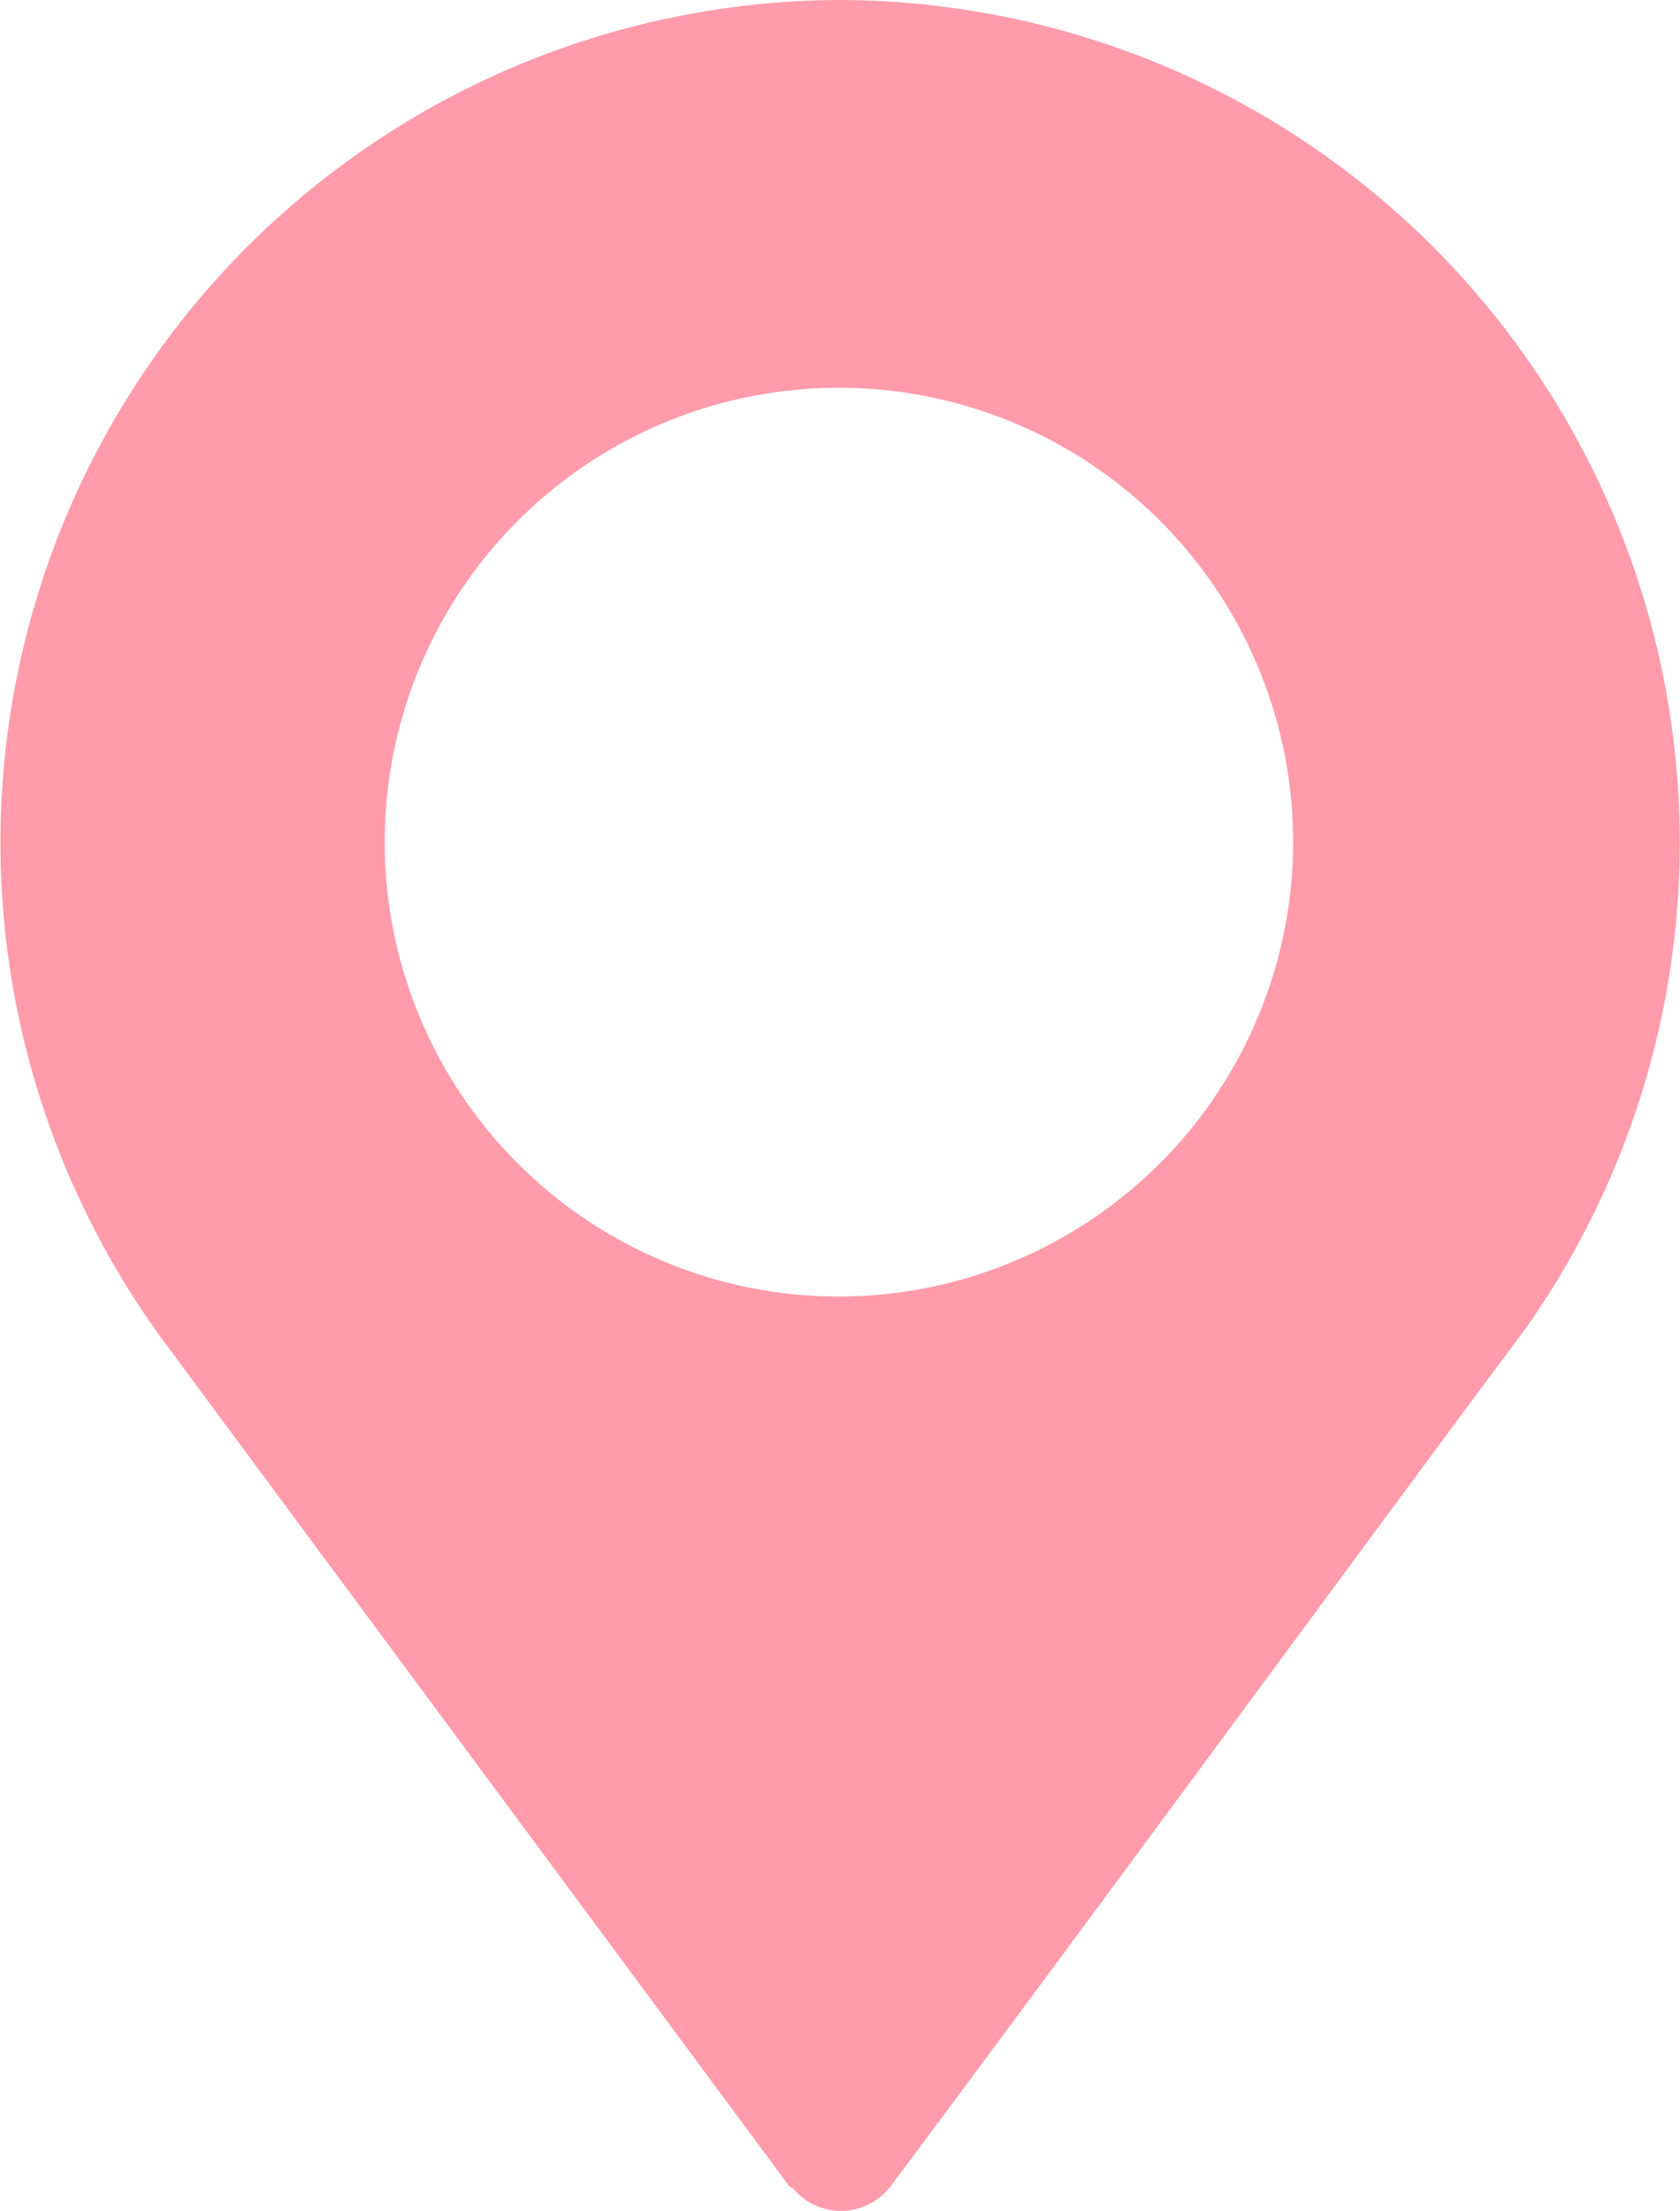
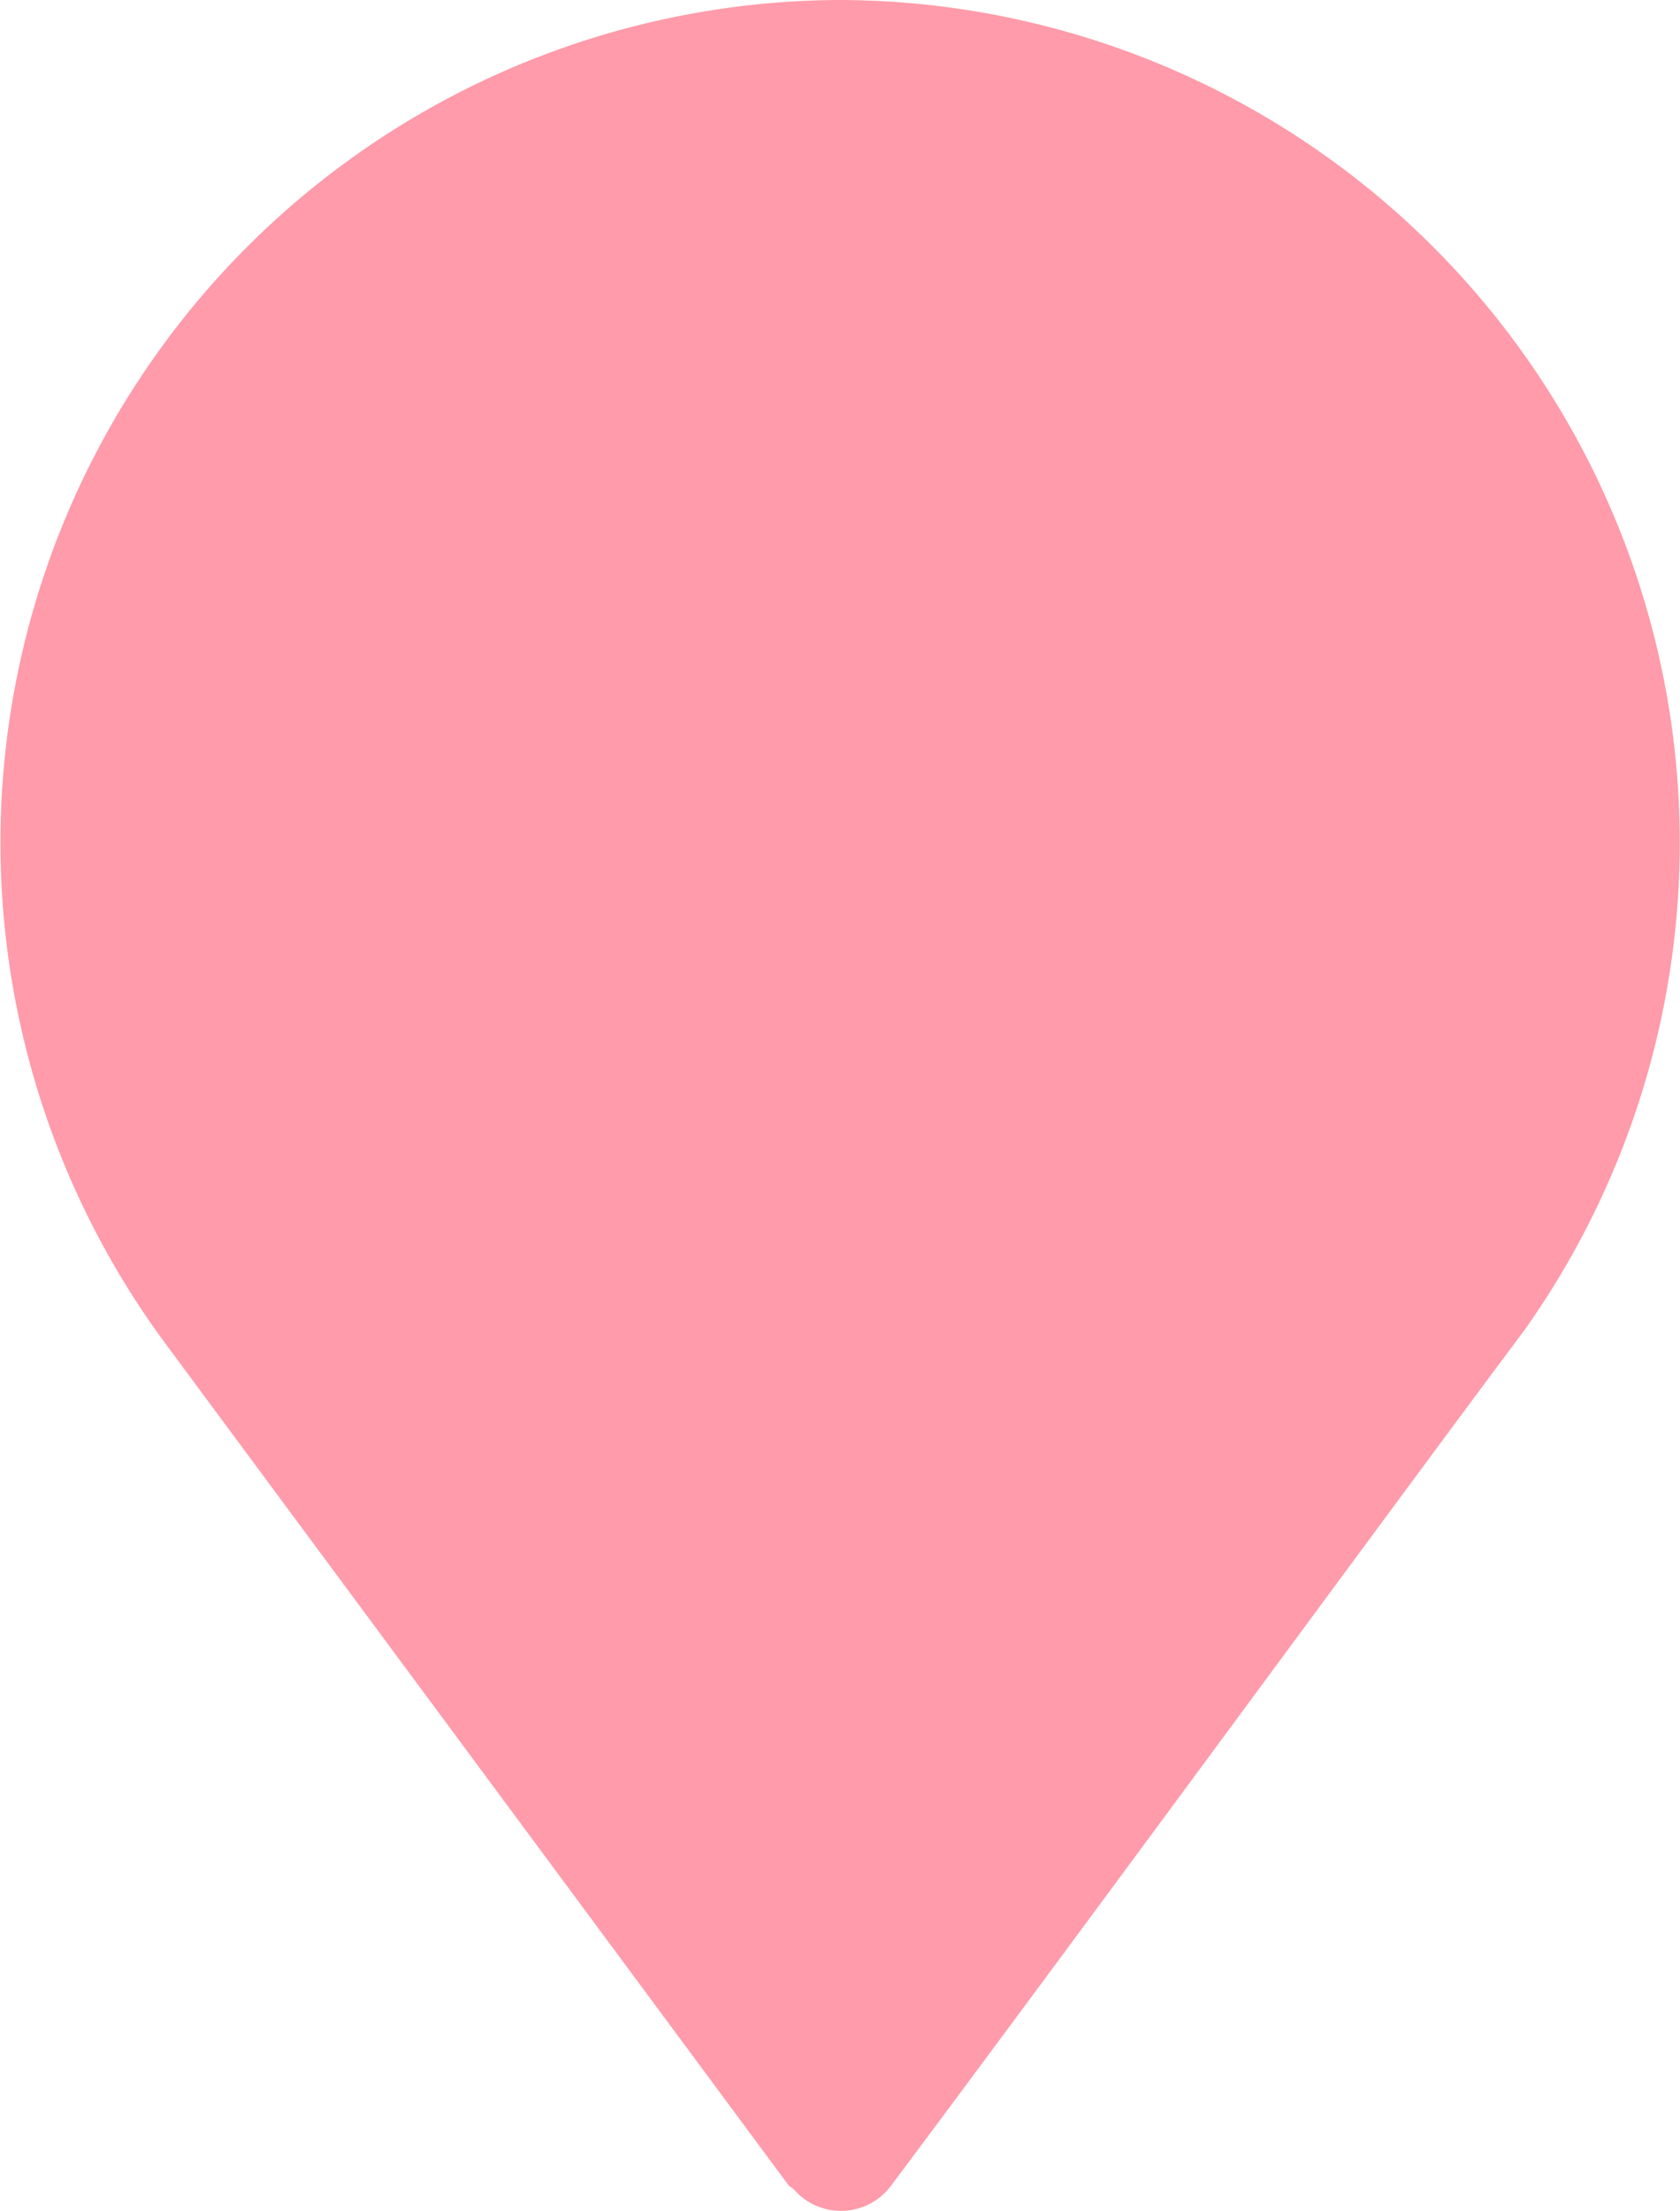
<svg xmlns="http://www.w3.org/2000/svg" width="19" height="25" viewBox="0 0 19 25">
  <g data-name="Group 158">
-     <path data-name="Path 529" d="M70.5 0a9.527 9.527 0 0 0-7.6 15.229l7.014 9.471c.018.023.044.032.064.052a.706.706 0 0 0 1.107-.052c2.021-2.7 5.726-7.752 7.151-9.656l.009-.012A9.526 9.526 0 0 0 70.5 0zm0 14.658a5.137 5.137 0 1 1 5.125-5.137 5.144 5.144 0 0 1-5.125 5.137z" transform="translate(-61)" style="fill:#ff9baa" />
+     <path data-name="Path 529" d="M70.5 0a9.527 9.527 0 0 0-7.6 15.229l7.014 9.471c.018.023.044.032.064.052a.706.706 0 0 0 1.107-.052c2.021-2.7 5.726-7.752 7.151-9.656l.009-.012A9.526 9.526 0 0 0 70.5 0za5.137 5.137 0 1 1 5.125-5.137 5.144 5.144 0 0 1-5.125 5.137z" transform="translate(-61)" style="fill:#ff9baa" />
  </g>
</svg>